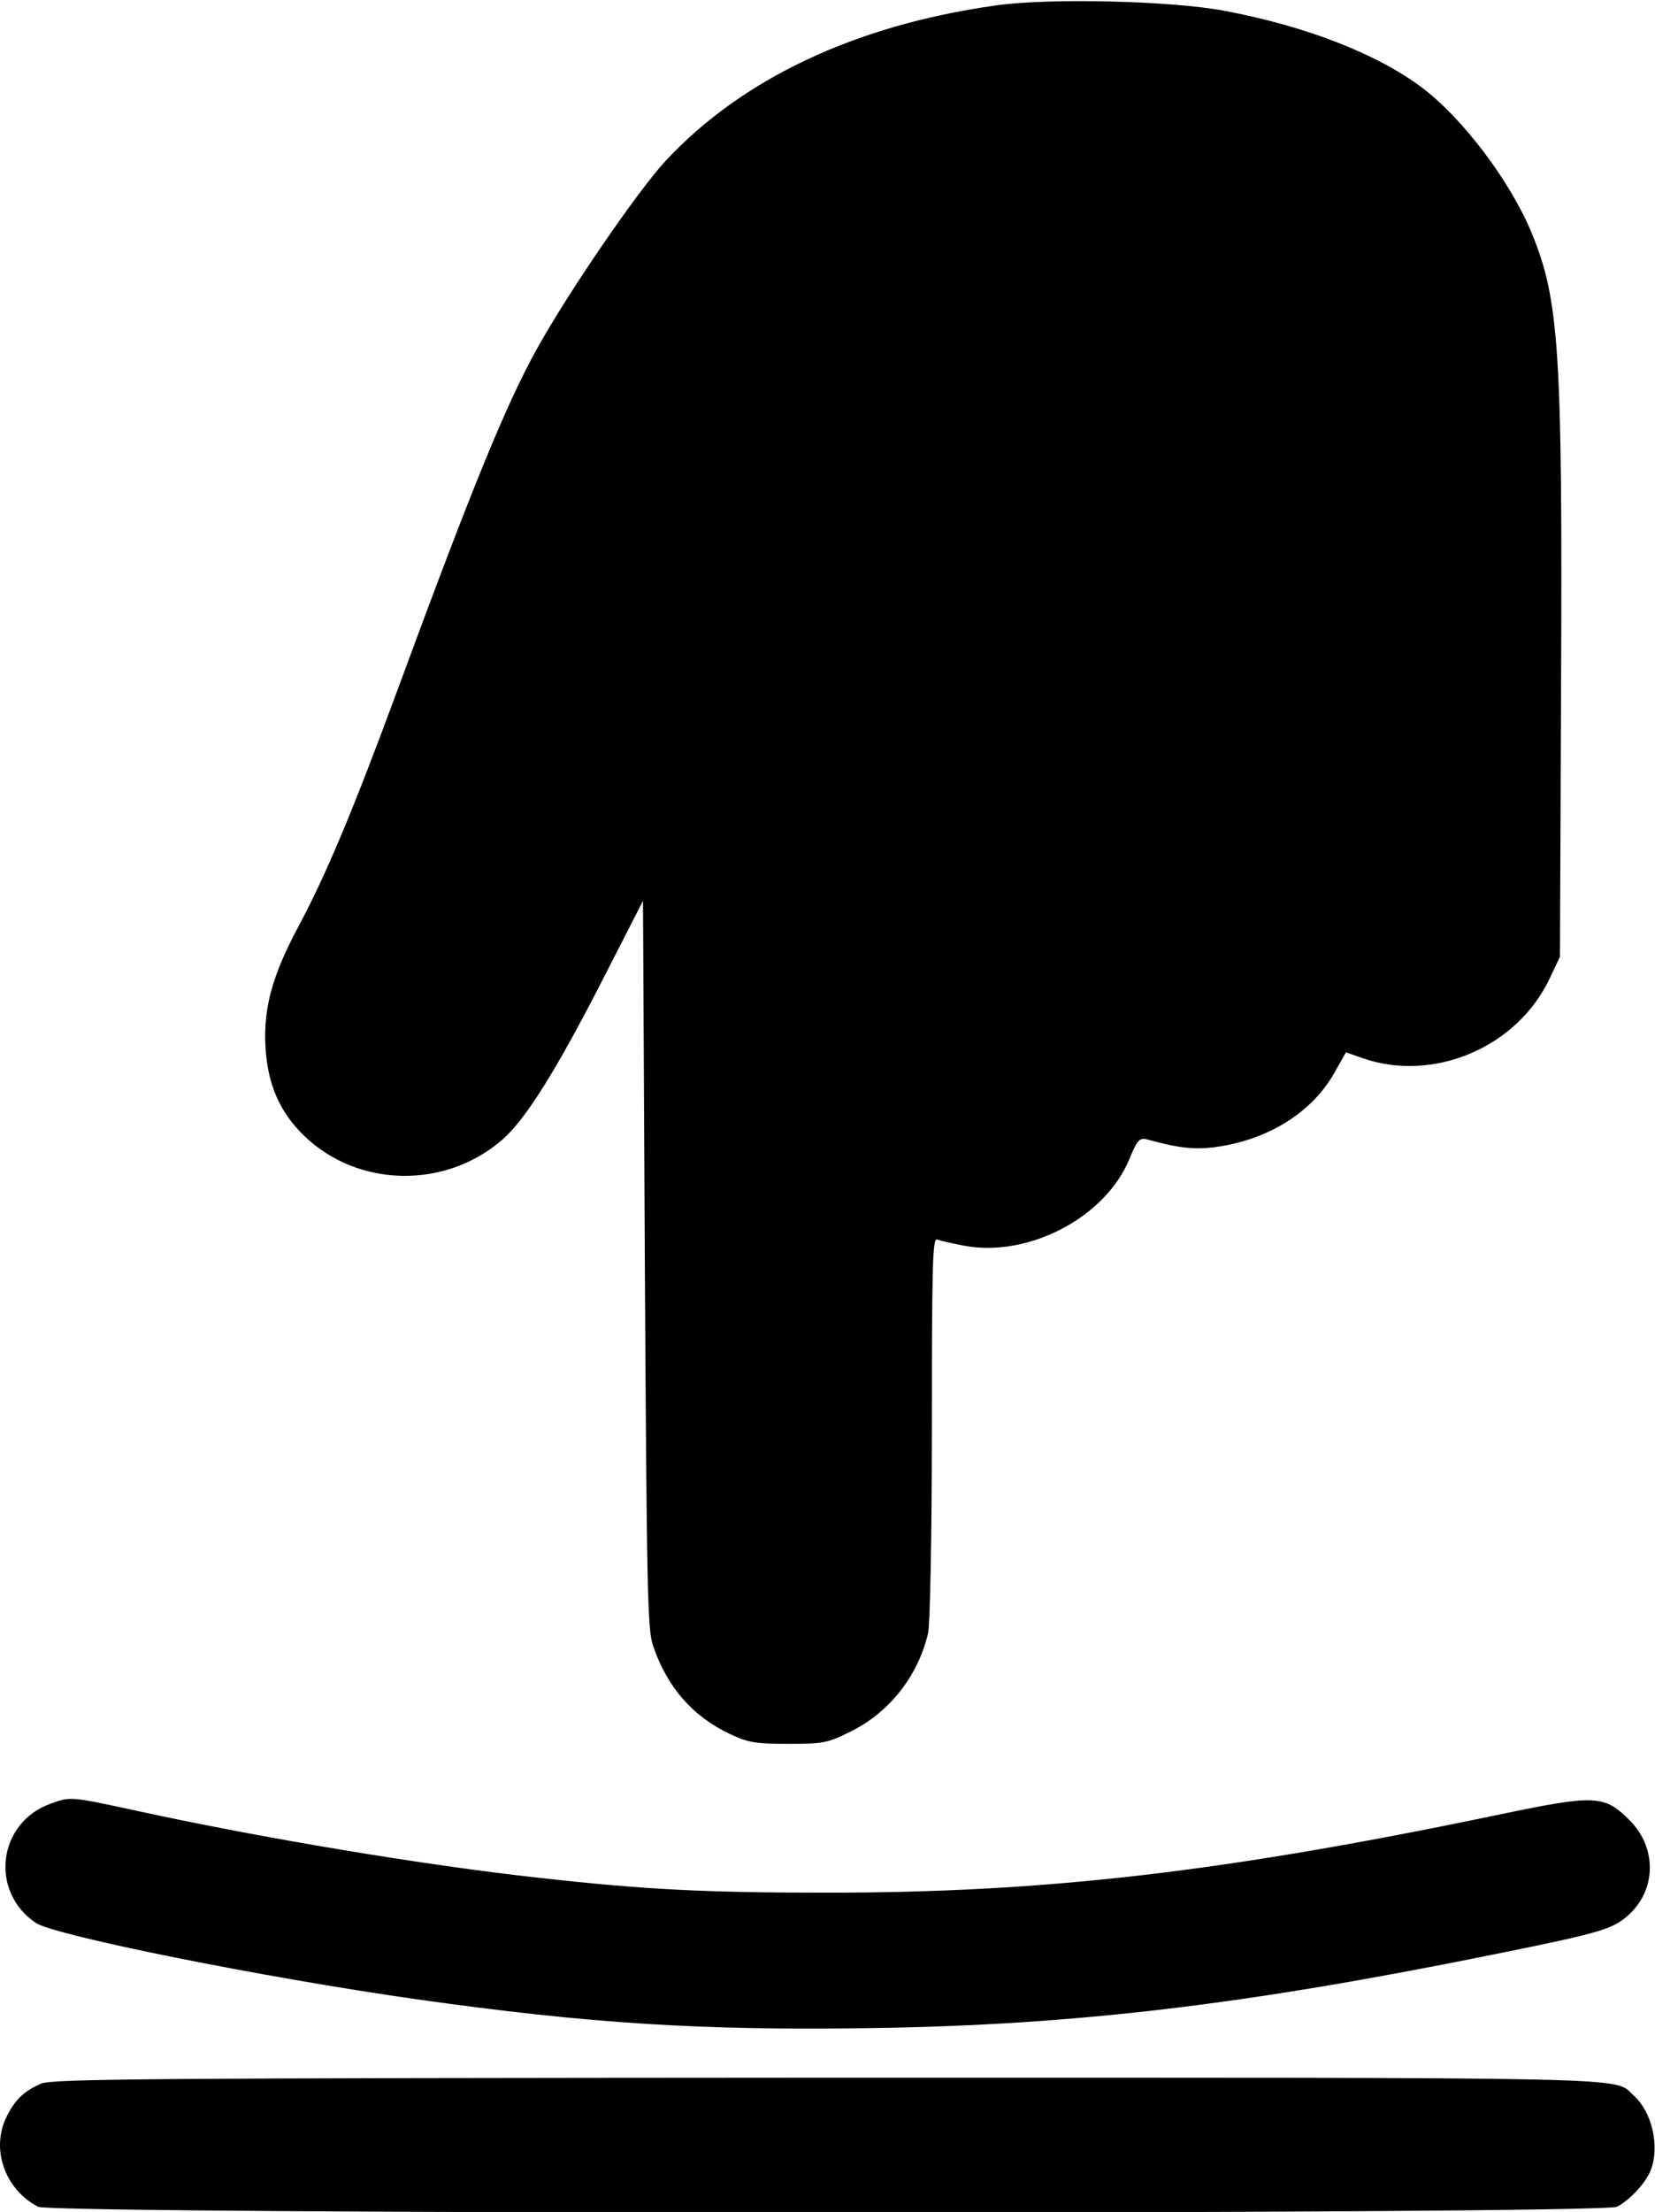
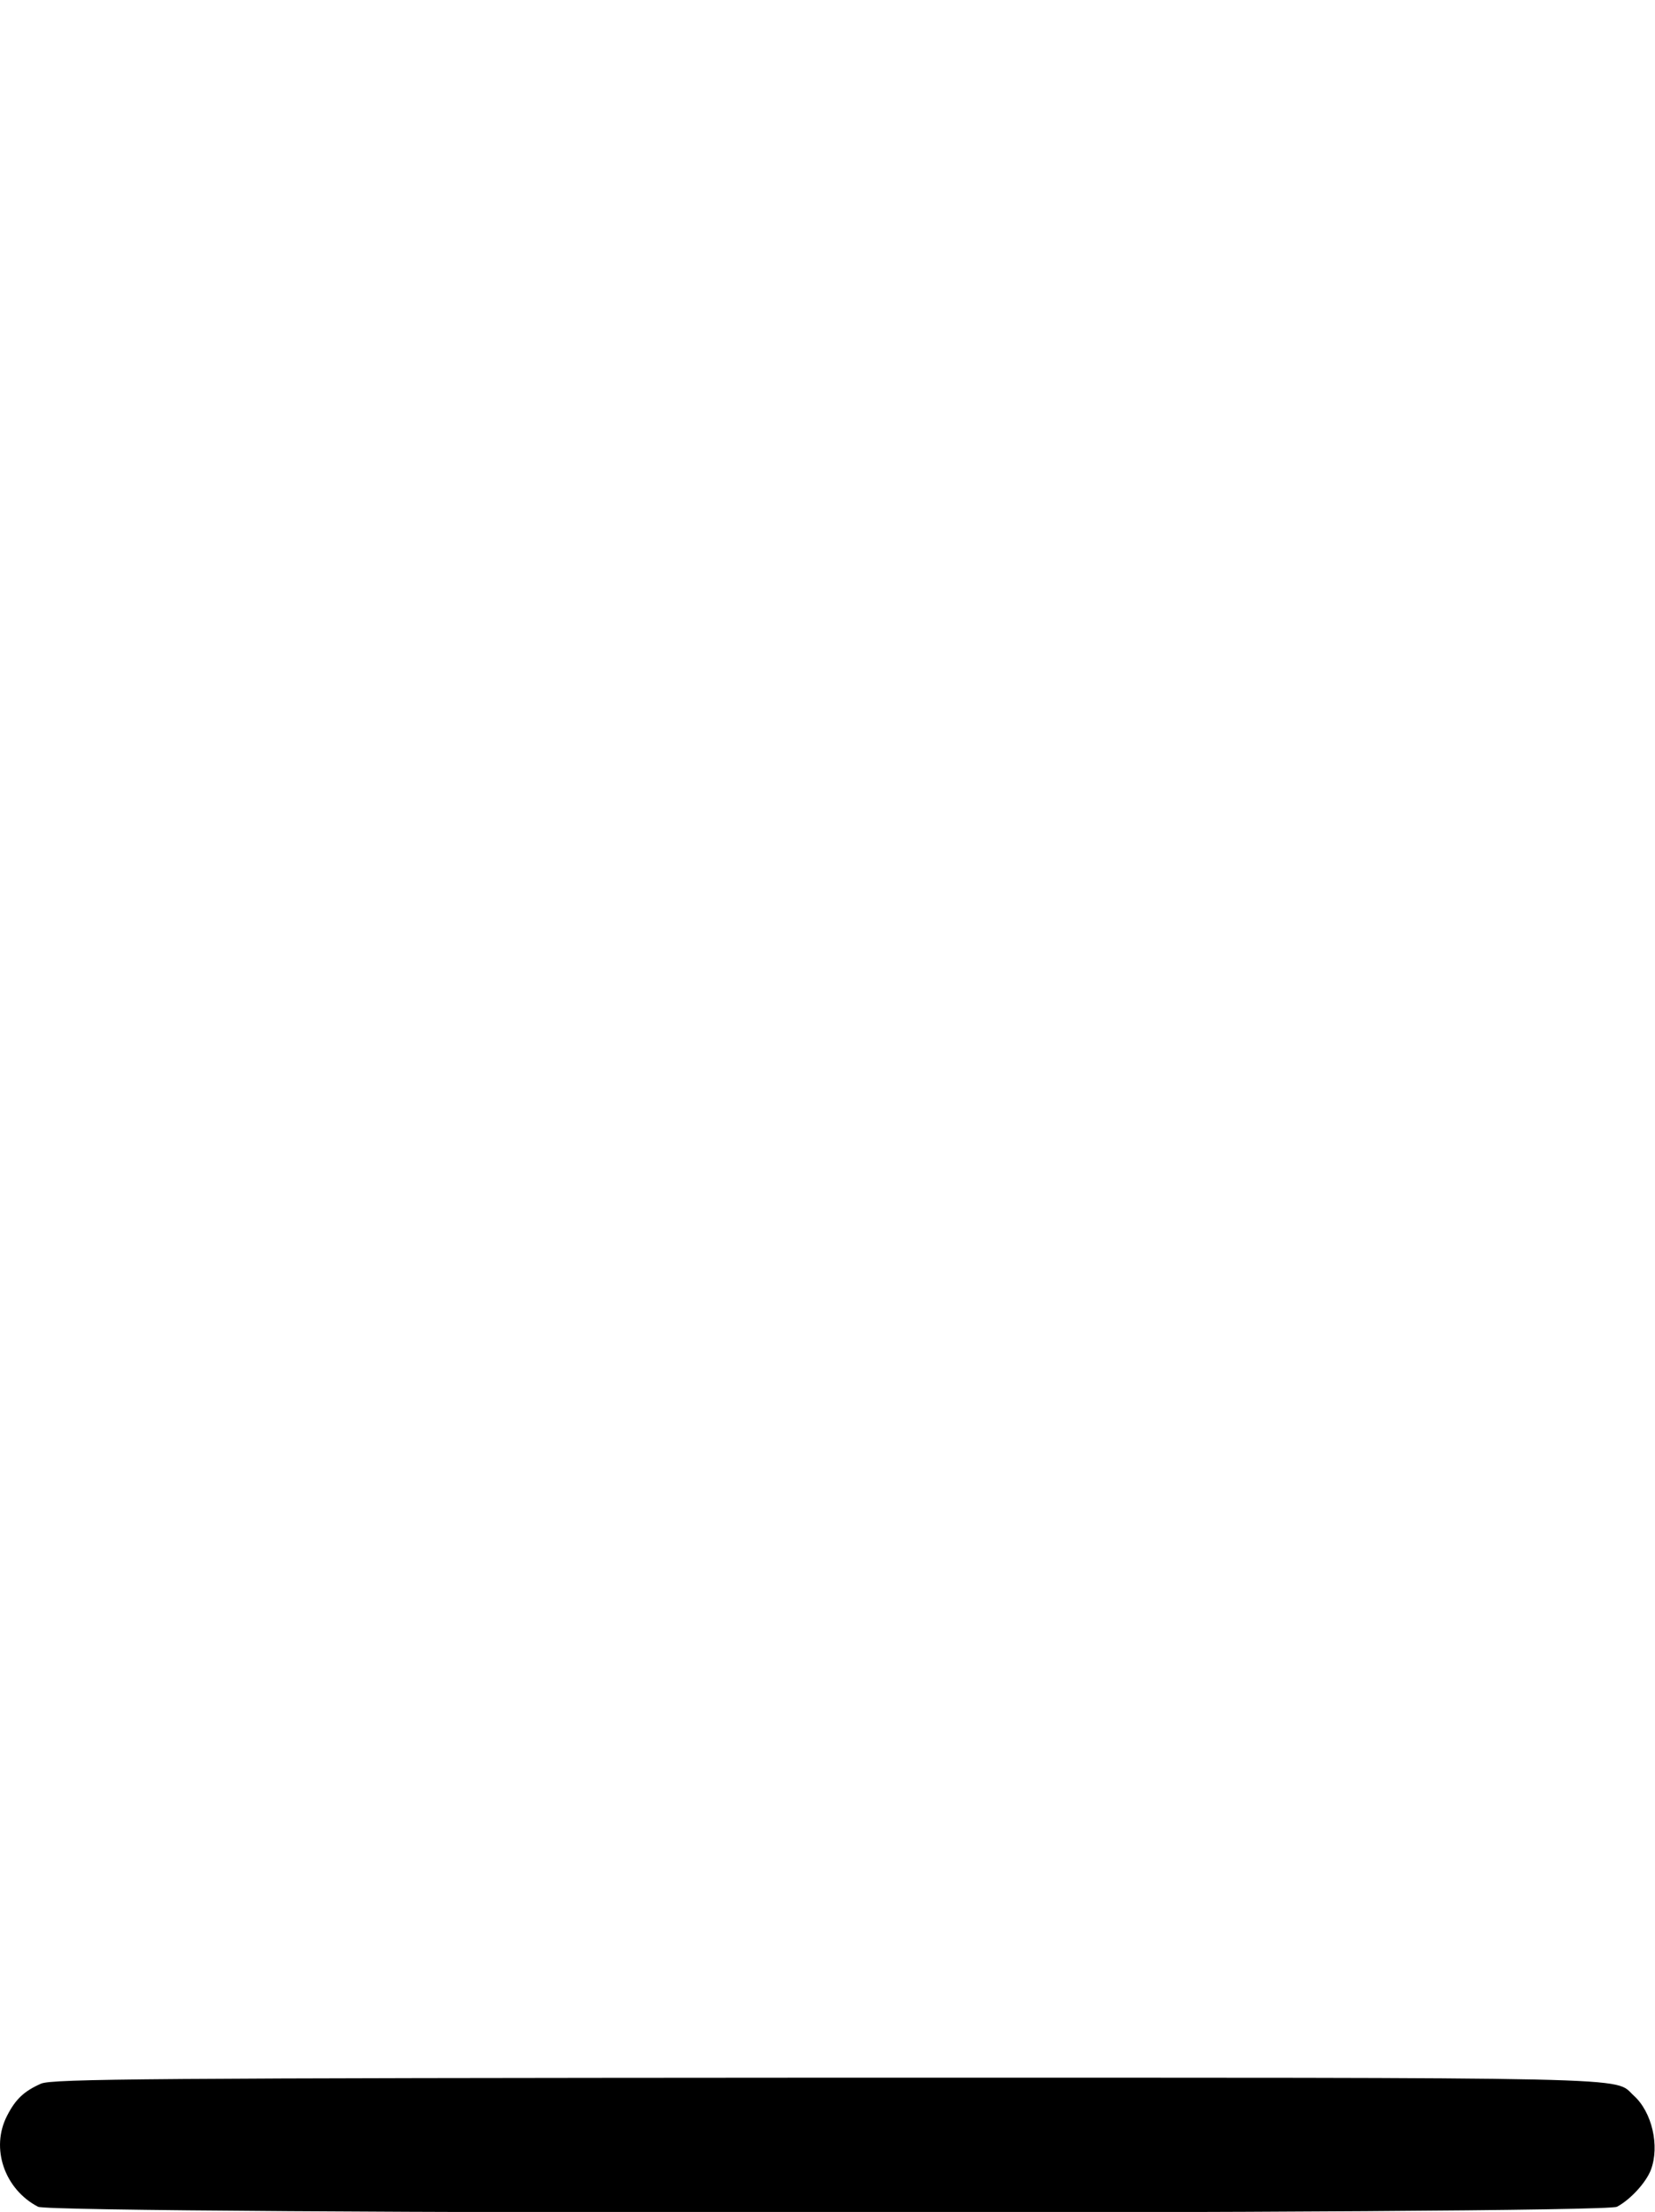
<svg xmlns="http://www.w3.org/2000/svg" version="1.0" width="444pt" height="593pt" viewBox="0 0 444 593" preserveAspectRatio="xMidYMid meet">
  <g transform="translate(0,593) scale(0.1,-0.1)" fill="#000000" stroke="none">
-     <path d="M2669 5915 c-376 -53 -680 -197 -885 -418 -75 -82 -258 -348 -344 -503 -83 -150 -172 -367 -370 -904 -123 -334 -196 -507 -270 -645 -69 -129 -93 -216 -88 -318 5 -102 38 -178 103 -241 144 -140 379 -145 533 -11 62 54 144 185 268 427 l109 213 5 -975 c5 -869 7 -980 22 -1022 38 -112 107 -190 207 -237 49 -23 69 -26 156 -26 93 0 105 2 167 33 104 51 181 149 208 264 5 25 10 253 10 552 0 438 2 507 14 503 8 -3 42 -11 75 -17 172 -31 377 77 441 233 20 49 27 57 45 53 94 -26 138 -30 206 -18 132 23 243 95 300 198 l30 53 42 -15 c192 -68 418 28 505 214 l27 57 3 725 c4 903 -5 1038 -80 1218 -57 137 -184 305 -293 387 -121 91 -312 165 -530 206 -143 27 -474 35 -616 14z" />
-     <path d="M137 1095 c-143 -50 -166 -236 -41 -320 51 -34 608 -146 1023 -205 462 -65 761 -84 1221 -77 545 8 1004 63 1665 197 268 54 313 66 352 96 86 66 93 187 14 265 -67 67 -92 68 -346 15 -737 -154 -1217 -210 -1805 -210 -327 0 -490 8 -775 40 -301 33 -736 105 -1076 179 -180 39 -180 39 -232 20z" />
    <path d="M110 344 c-45 -20 -68 -41 -91 -86 -45 -87 -7 -197 83 -244 41 -21 4195 -21 4236 0 36 19 78 65 91 99 24 64 3 155 -46 199 -56 51 66 48 -2165 48 -1823 -1 -2077 -3 -2108 -16z" />
  </g>
</svg>